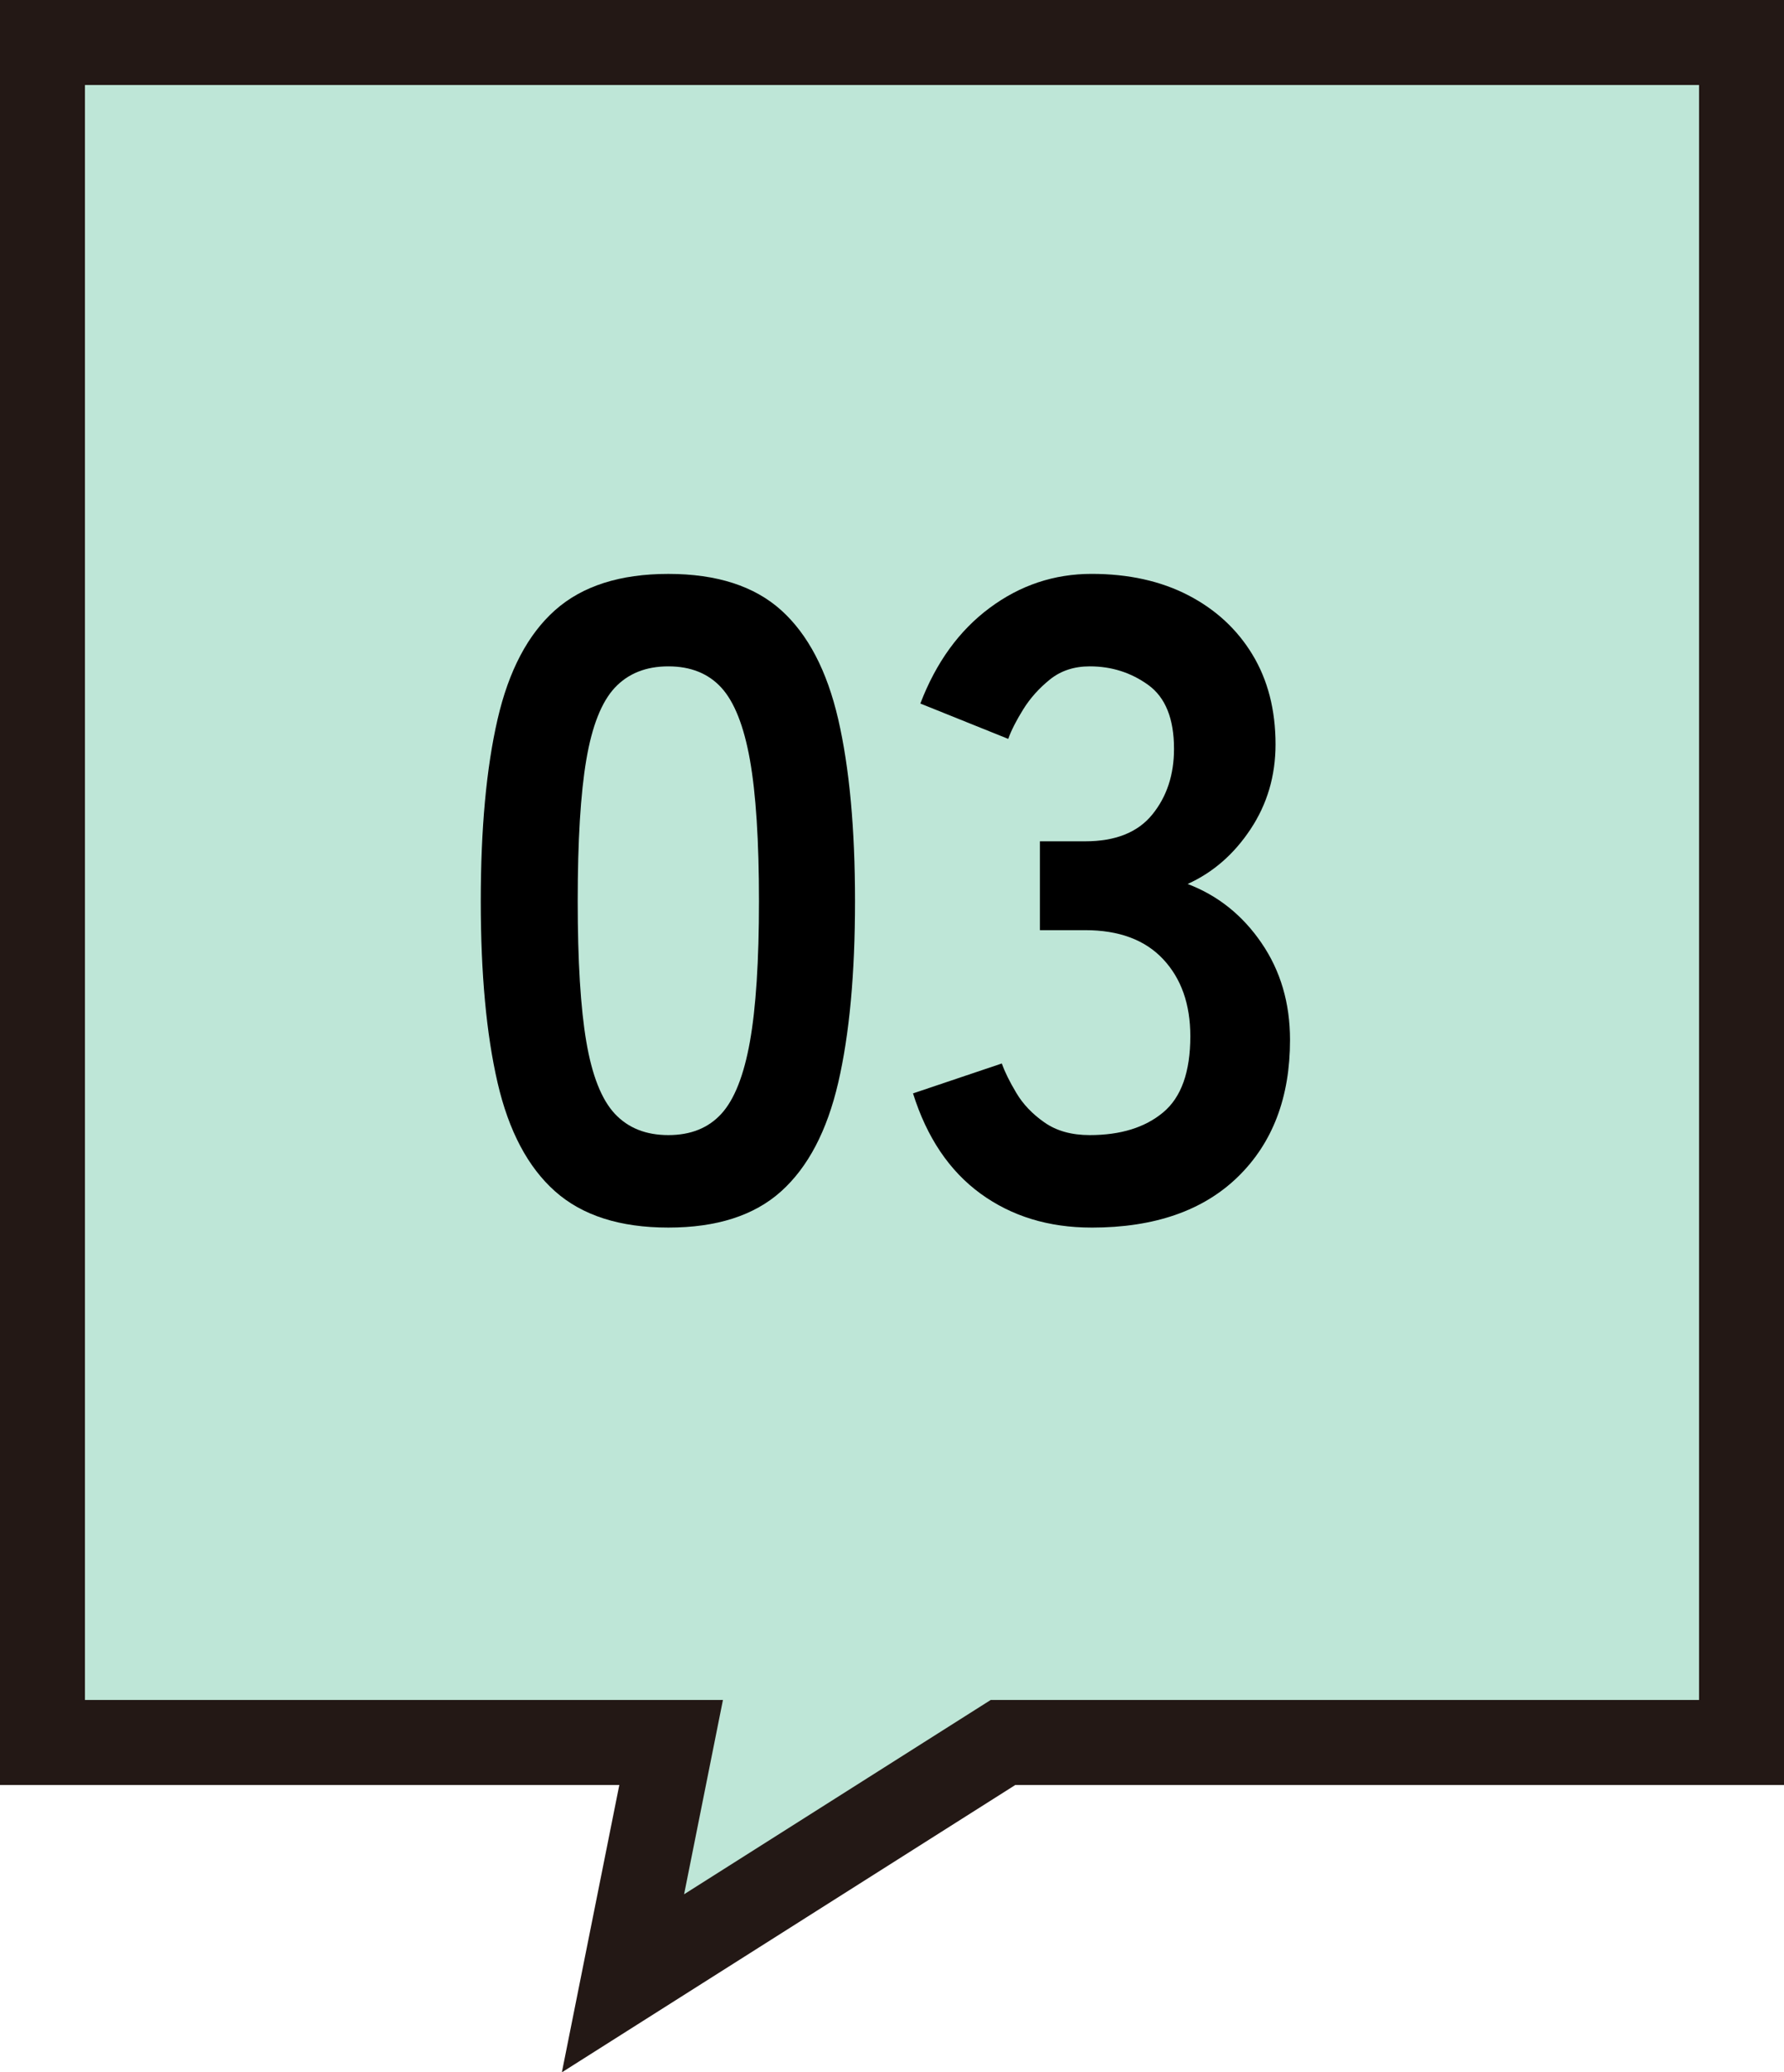
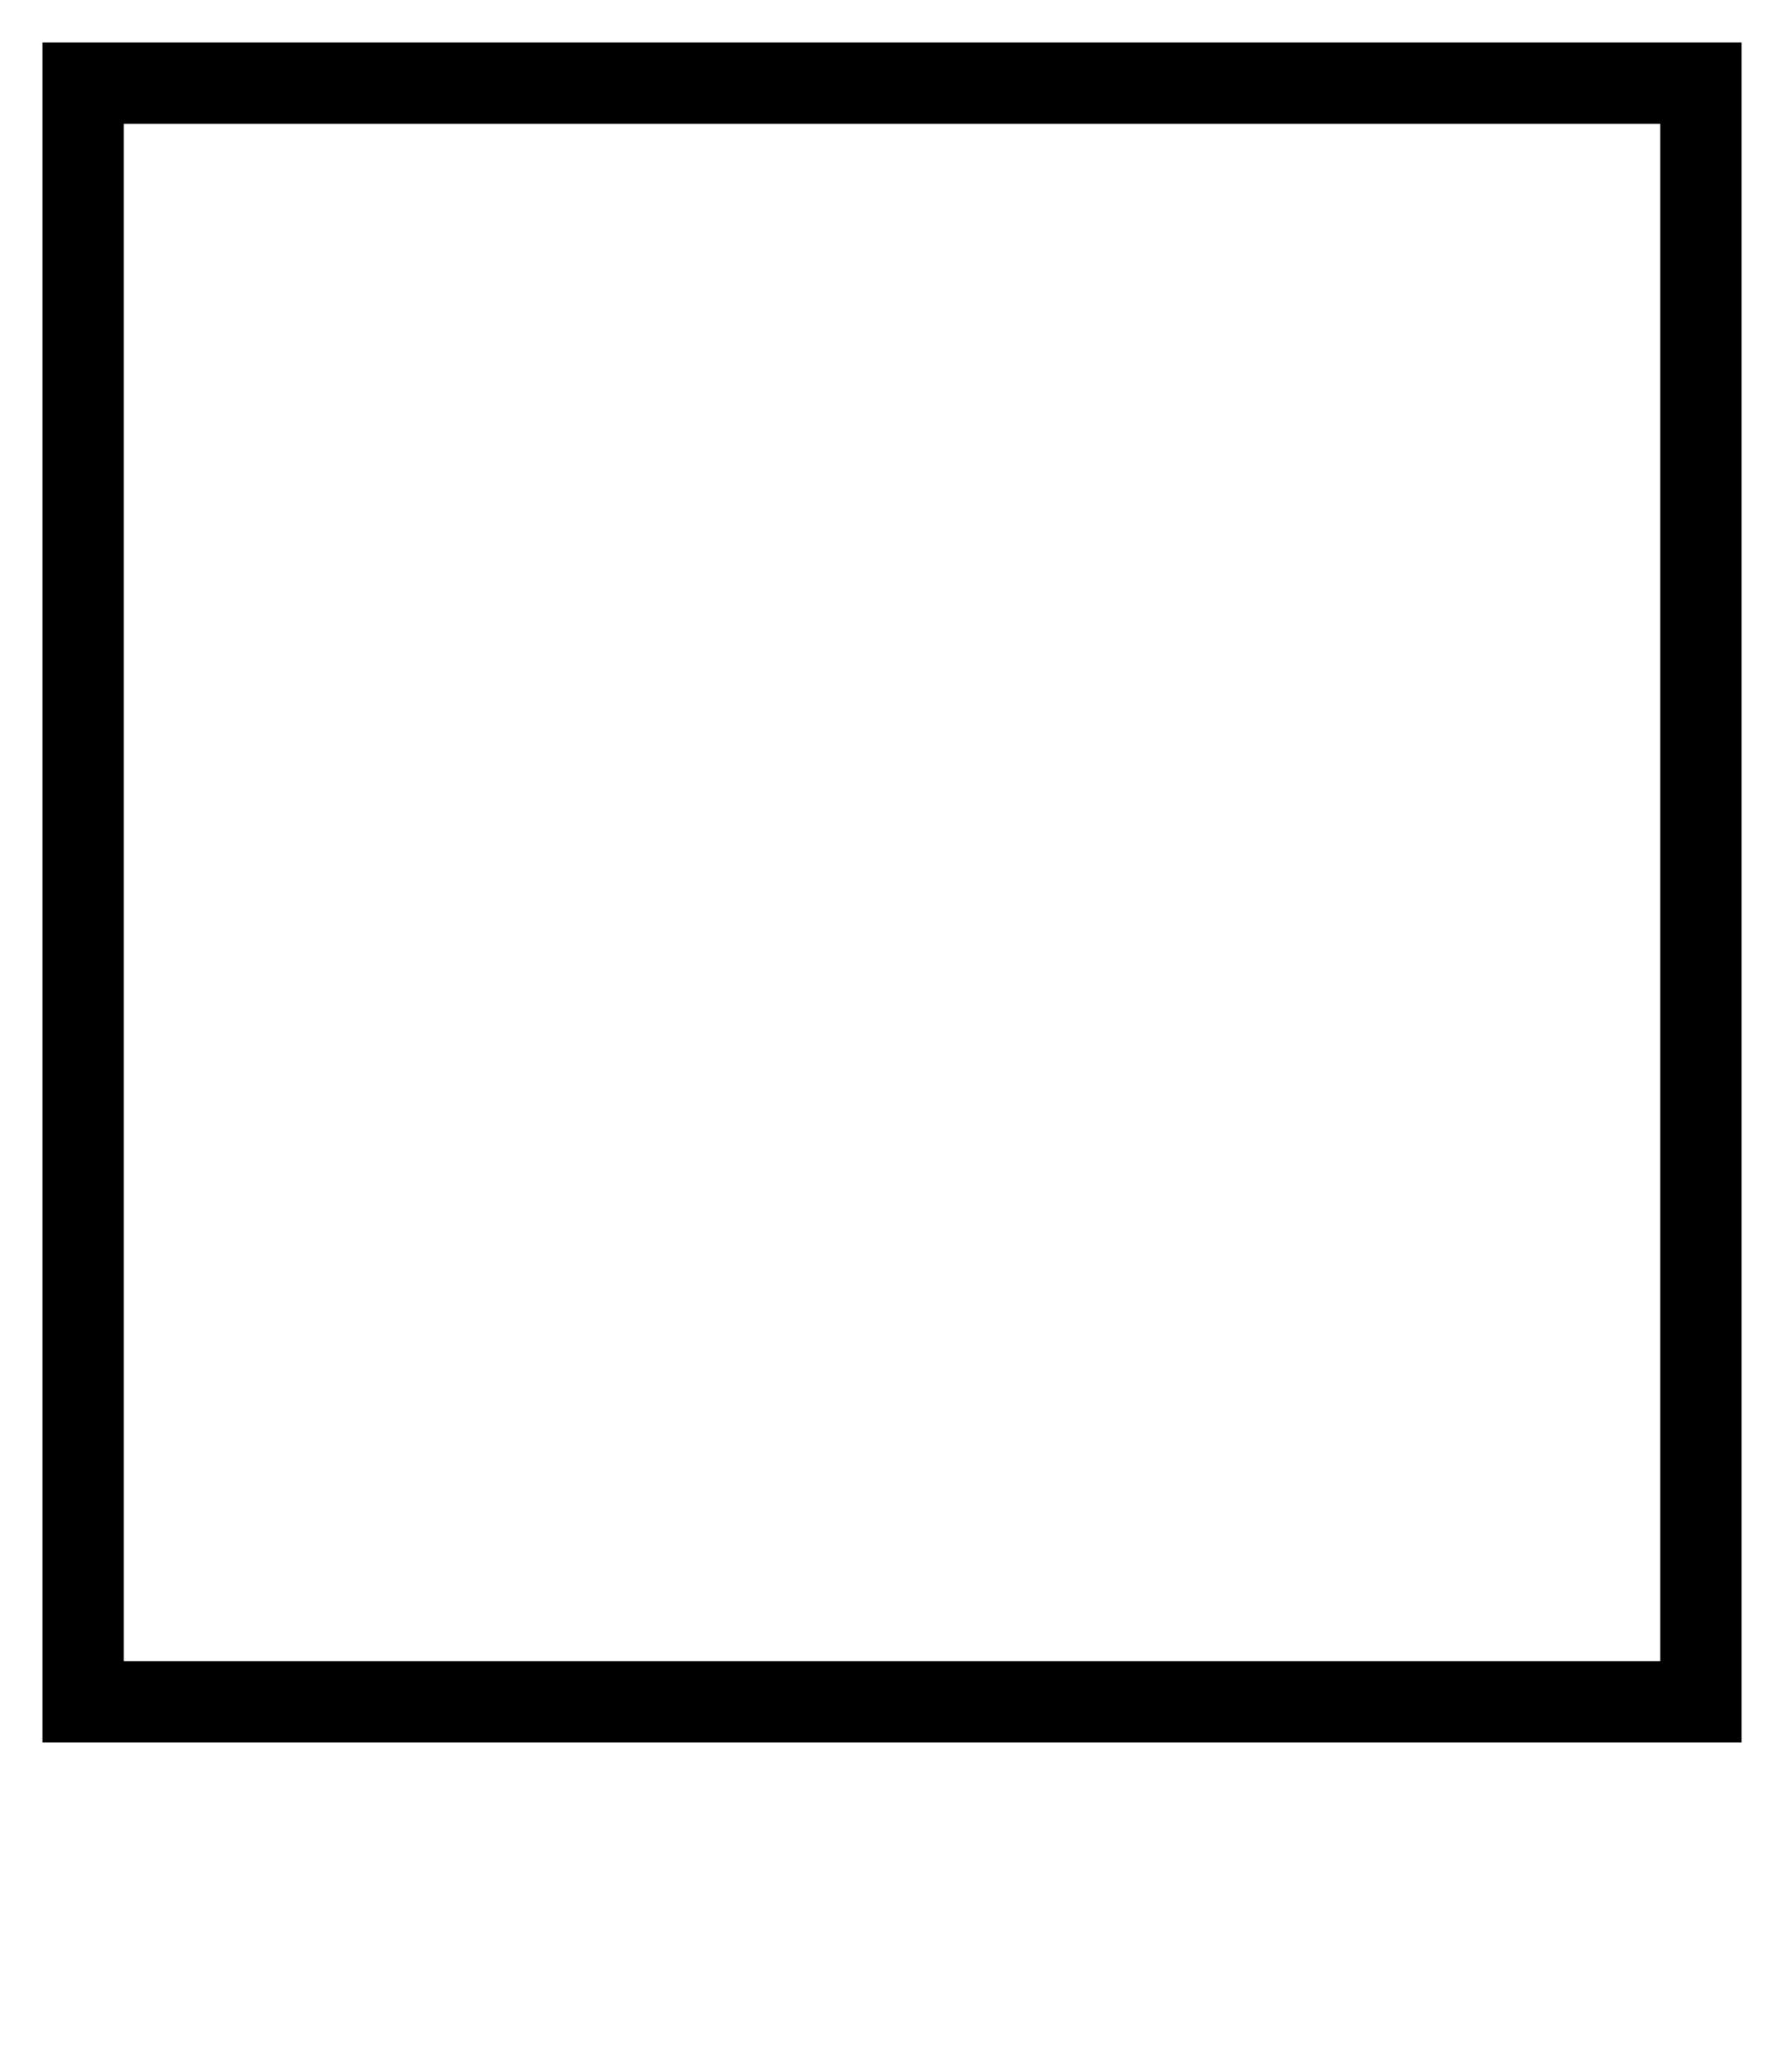
<svg xmlns="http://www.w3.org/2000/svg" id="b" viewBox="0 0 63 73.142">
  <g id="c">
    <path d="M58.629,4.371v54.257H4.371V4.371h54.257M61.5,1.5H1.5v60h60V1.5h0Z" />
-     <polygon points="61.5 1.5 1.5 1.5 1.5 61.5 23.7 61.5 22 70 35.42 61.5 61.5 61.5 61.5 1.5" fill="#bee6d7" />
-     <polygon points="61.5 1.5 1.5 1.5 1.5 61.5 23.7 61.5 22 70 35.42 61.5 61.5 61.5 61.5 1.5" fill="none" stroke="#231815" stroke-miterlimit="10" stroke-width="3" />
-     <path d="M23.602,43.327c-1.707,0-3.04-.426-4-1.279s-1.638-2.133-2.032-3.84-.592-3.841-.592-6.4c0-2.561.197-4.699.592-6.416s1.072-3.003,2.032-3.856c.96-.853,2.293-1.28,4-1.28,1.706,0,3.034.428,3.983,1.28.949.854,1.621,2.14,2.017,3.856.395,1.717.592,3.855.592,6.416,0,2.56-.197,4.693-.592,6.4-.396,1.707-1.067,2.986-2.017,3.84s-2.277,1.279-3.983,1.279ZM23.602,40.063c.789,0,1.413-.25,1.872-.752.458-.501.794-1.35,1.008-2.545.213-1.193.32-2.848.32-4.959,0-2.133-.107-3.797-.32-4.992-.214-1.195-.55-2.043-1.008-2.544-.459-.501-1.083-.752-1.872-.752-.79,0-1.419.251-1.889.752-.469.501-.805,1.349-1.008,2.544s-.304,2.859-.304,4.992c0,2.111.101,3.766.304,4.959.203,1.195.539,2.044,1.008,2.545.47.502,1.099.752,1.889.752Z" />
-     <path d="M38.546,43.327c-1.515,0-2.821-.4-3.92-1.199-1.099-.801-1.894-1.979-2.384-3.537l3.136-1.056c.106.3.277.646.513,1.04.234.395.564.742.991,1.04.427.3.961.448,1.601.448,1.088,0,1.952-.267,2.592-.801.64-.532.96-1.428.96-2.688,0-1.131-.32-2.037-.96-2.72s-1.558-1.024-2.752-1.024h-1.6v-3.136h1.6c1.066,0,1.856-.314,2.368-.944.512-.629.768-1.402.768-2.32,0-1.066-.304-1.818-.912-2.256-.607-.437-1.296-.655-2.063-.655-.555,0-1.024.155-1.408.464-.384.31-.699.662-.944,1.057s-.421.74-.527,1.039l-3.104-1.248c.555-1.45,1.371-2.576,2.448-3.375,1.077-.801,2.277-1.201,3.6-1.201,1.302,0,2.438.252,3.408.752.971.502,1.729,1.201,2.272,2.097s.815,1.952.815,3.168c0,1.109-.293,2.106-.88,2.991-.587.887-1.328,1.531-2.224,1.937,1.066.405,1.936,1.099,2.607,2.08.673.981,1.009,2.123,1.009,3.424,0,2.027-.614,3.638-1.841,4.832-1.227,1.195-2.949,1.792-5.168,1.792Z" />
  </g>
</svg>